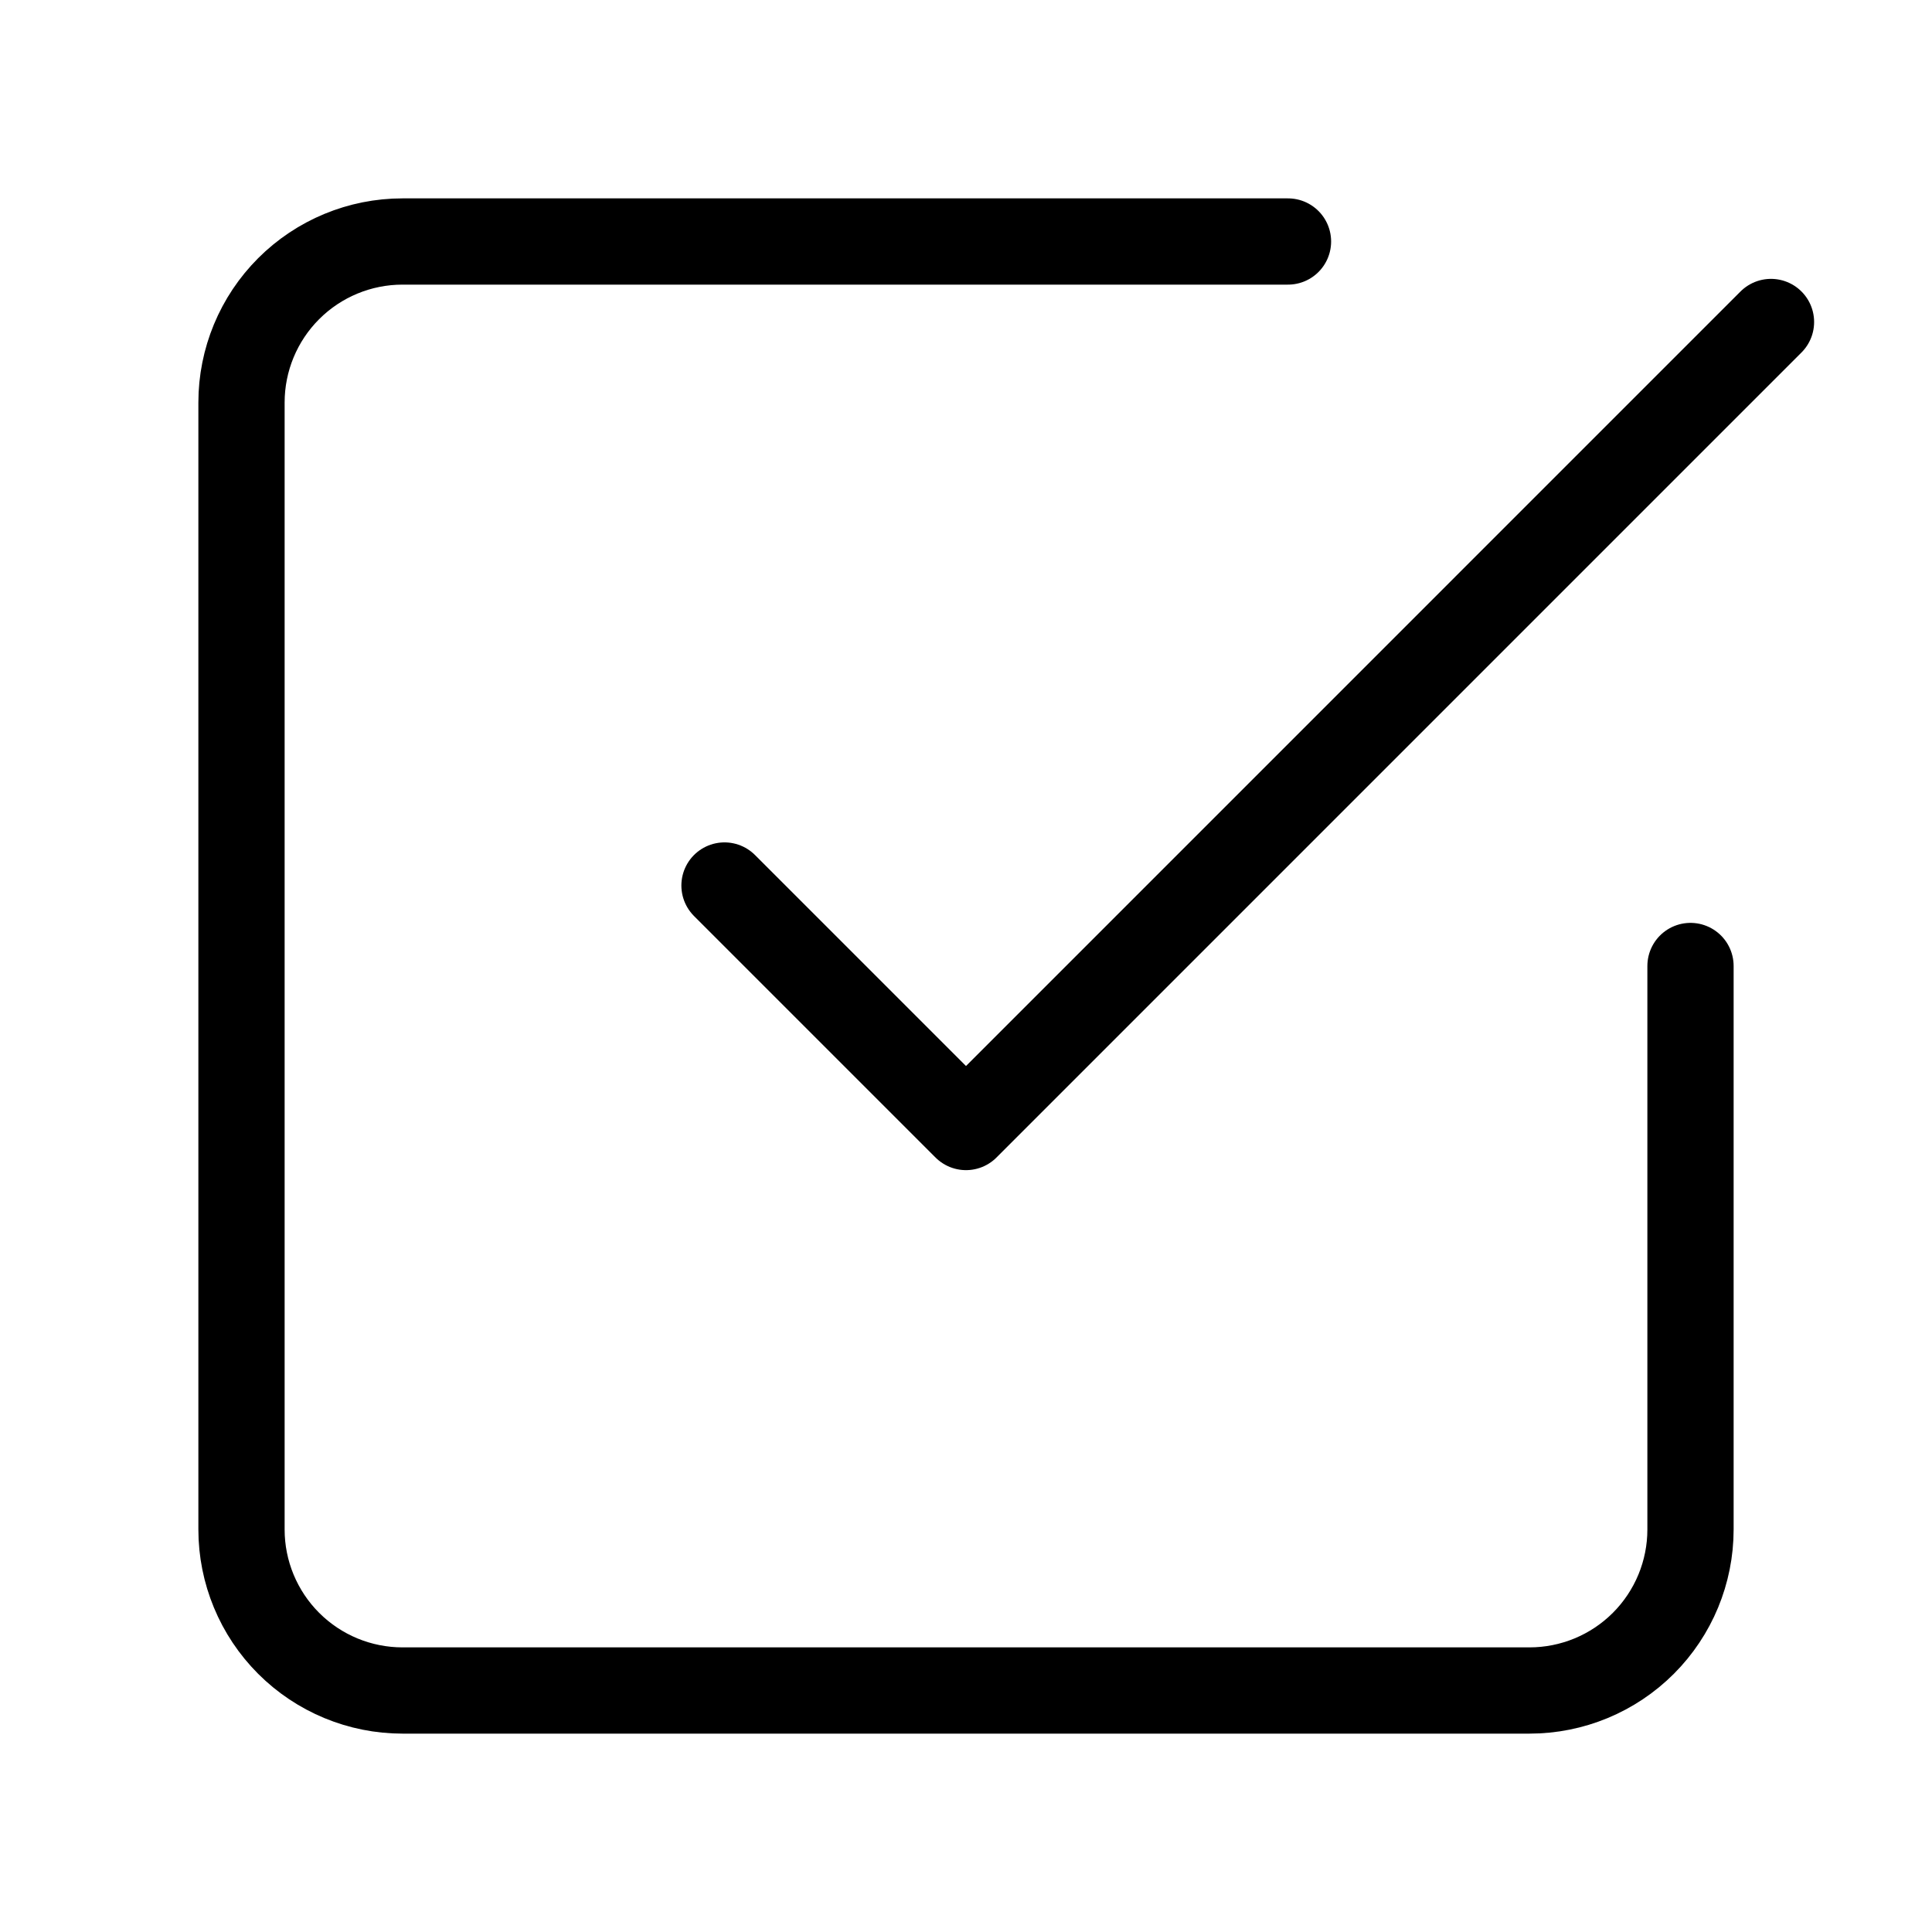
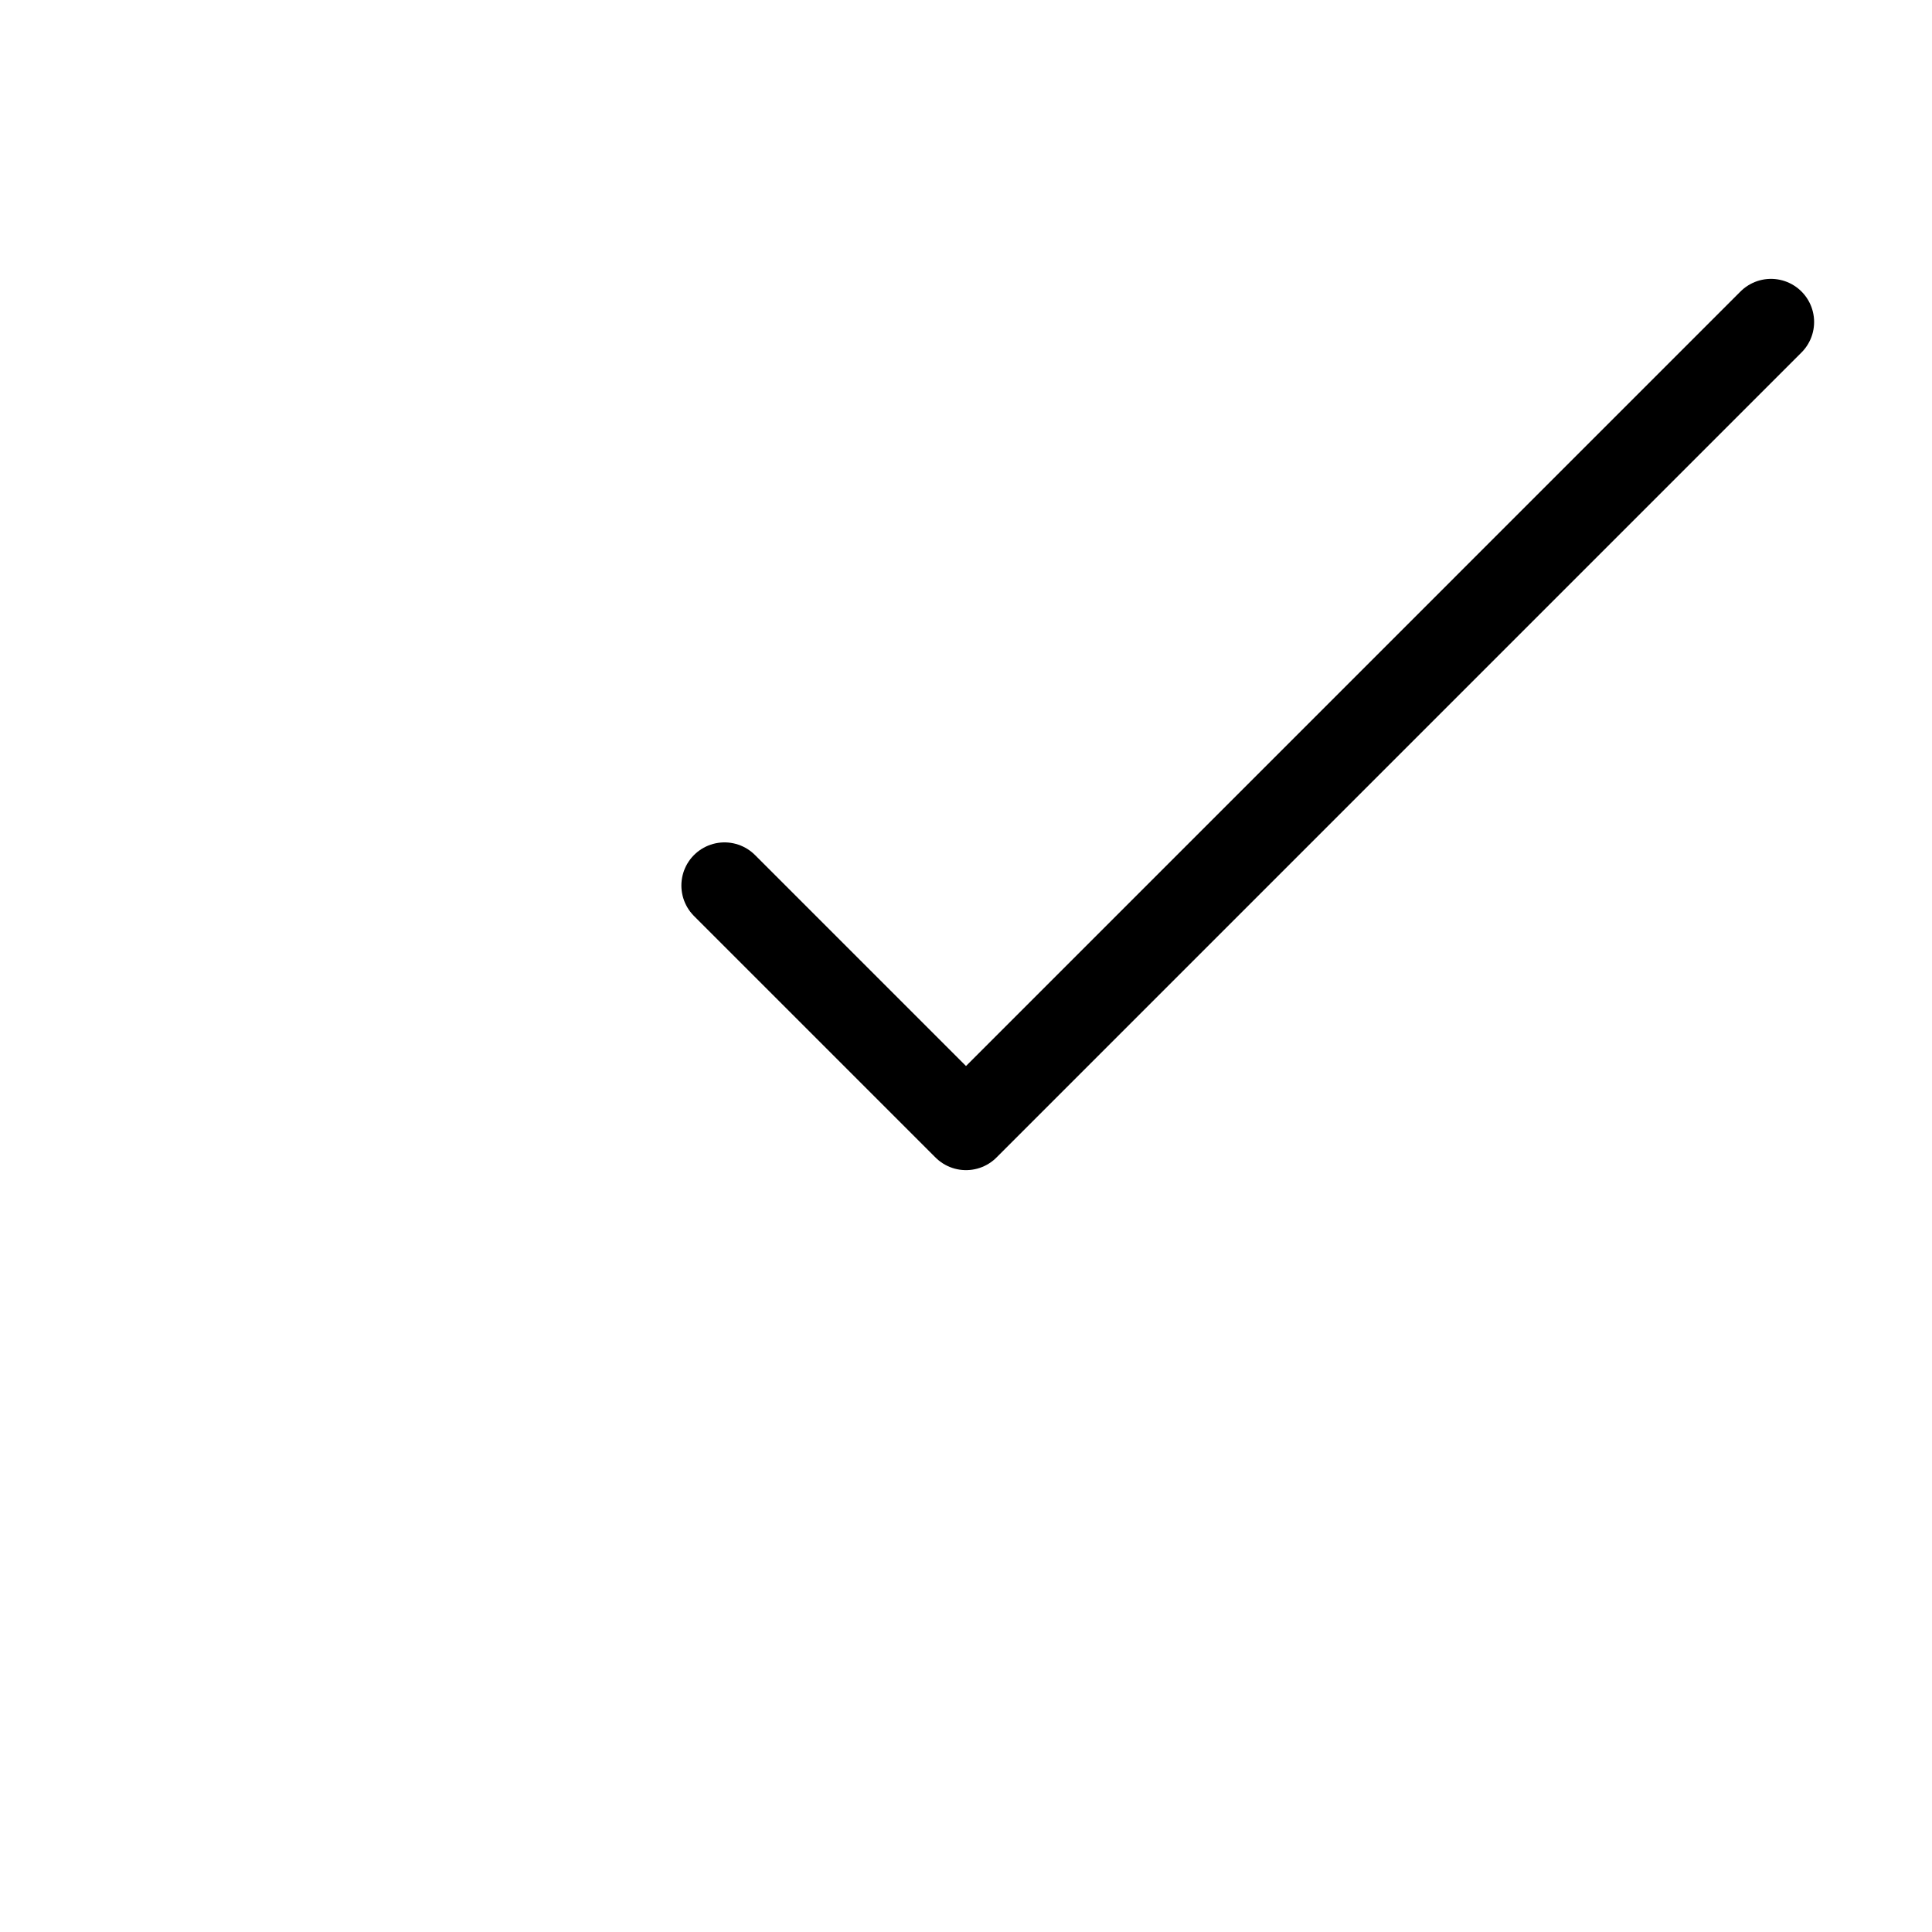
<svg xmlns="http://www.w3.org/2000/svg" width="56" height="56" viewBox="0 0 56 56" fill="none">
  <path d="M21 25.667L28 32.667L51.333 9.333" stroke="black" stroke-width="2.5" stroke-linecap="round" stroke-linejoin="round" />
-   <path d="M49 28V44.333C49 45.571 48.508 46.758 47.633 47.633C46.758 48.508 45.571 49 44.333 49H11.667C10.429 49 9.242 48.508 8.367 47.633C7.492 46.758 7 45.571 7 44.333V11.667C7 10.429 7.492 9.242 8.367 8.367C9.242 7.492 10.429 7 11.667 7H37.333" stroke="black" stroke-width="2.5" stroke-linecap="round" stroke-linejoin="round" />
</svg>